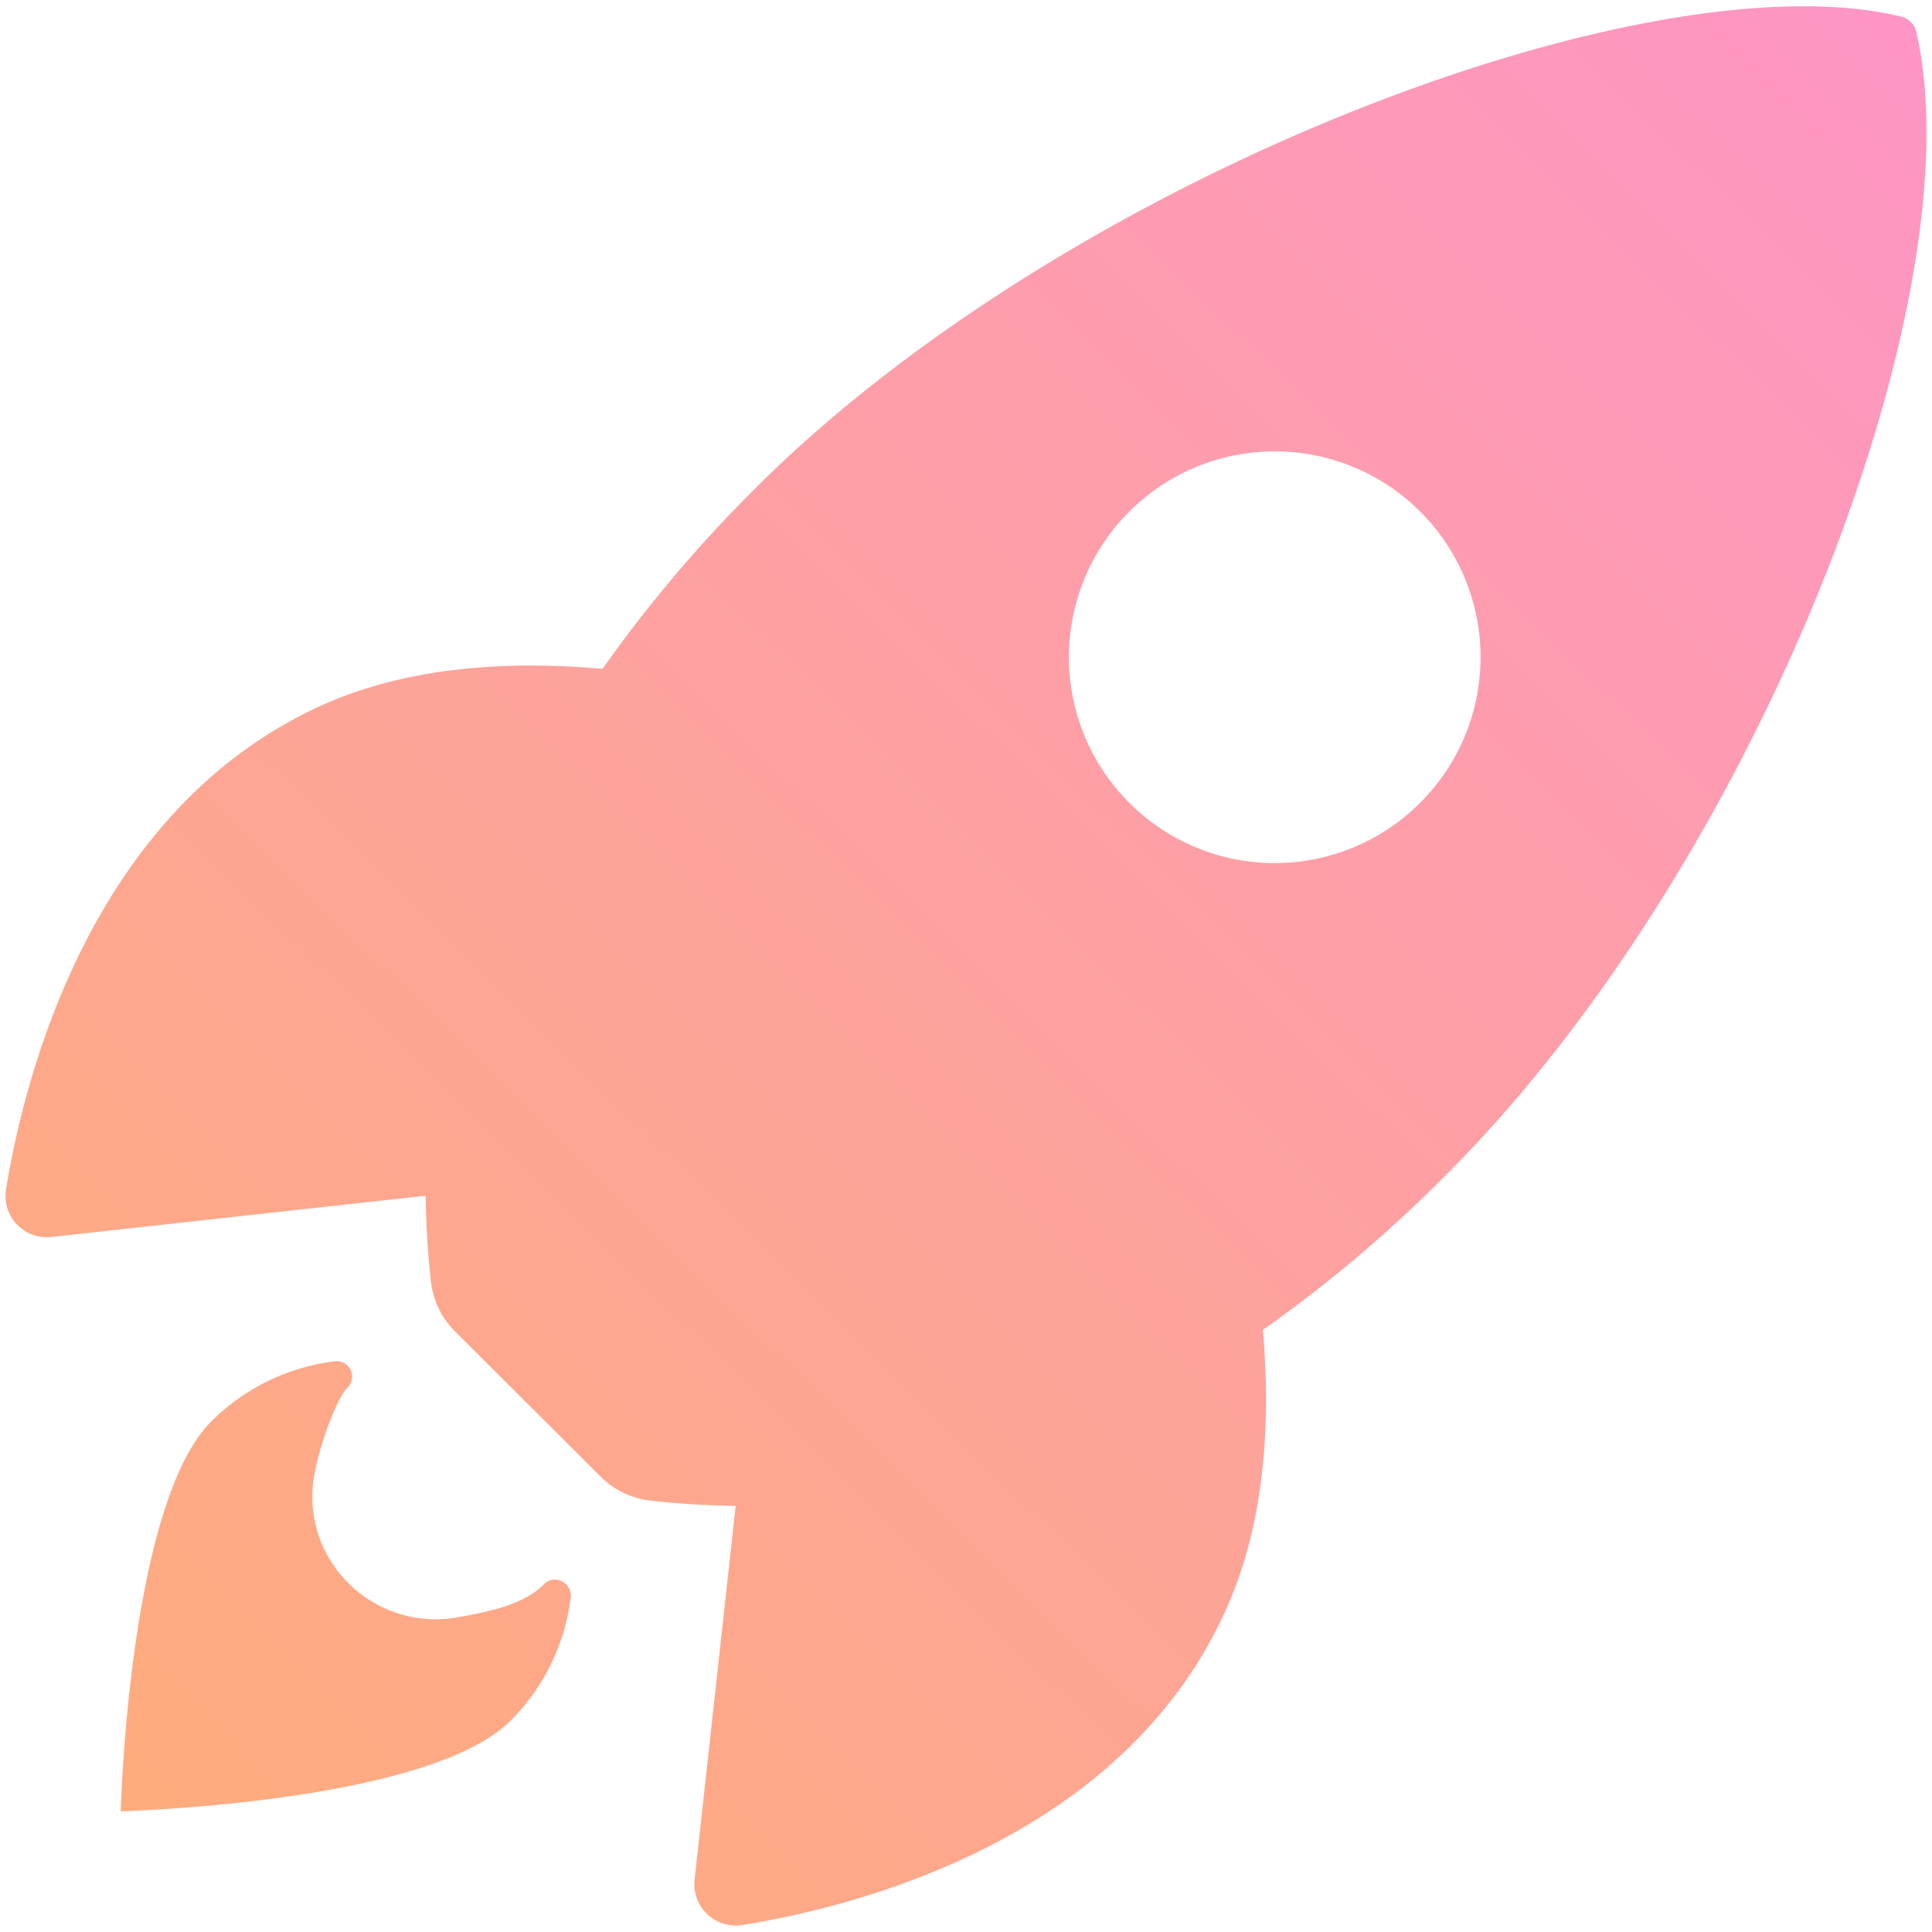
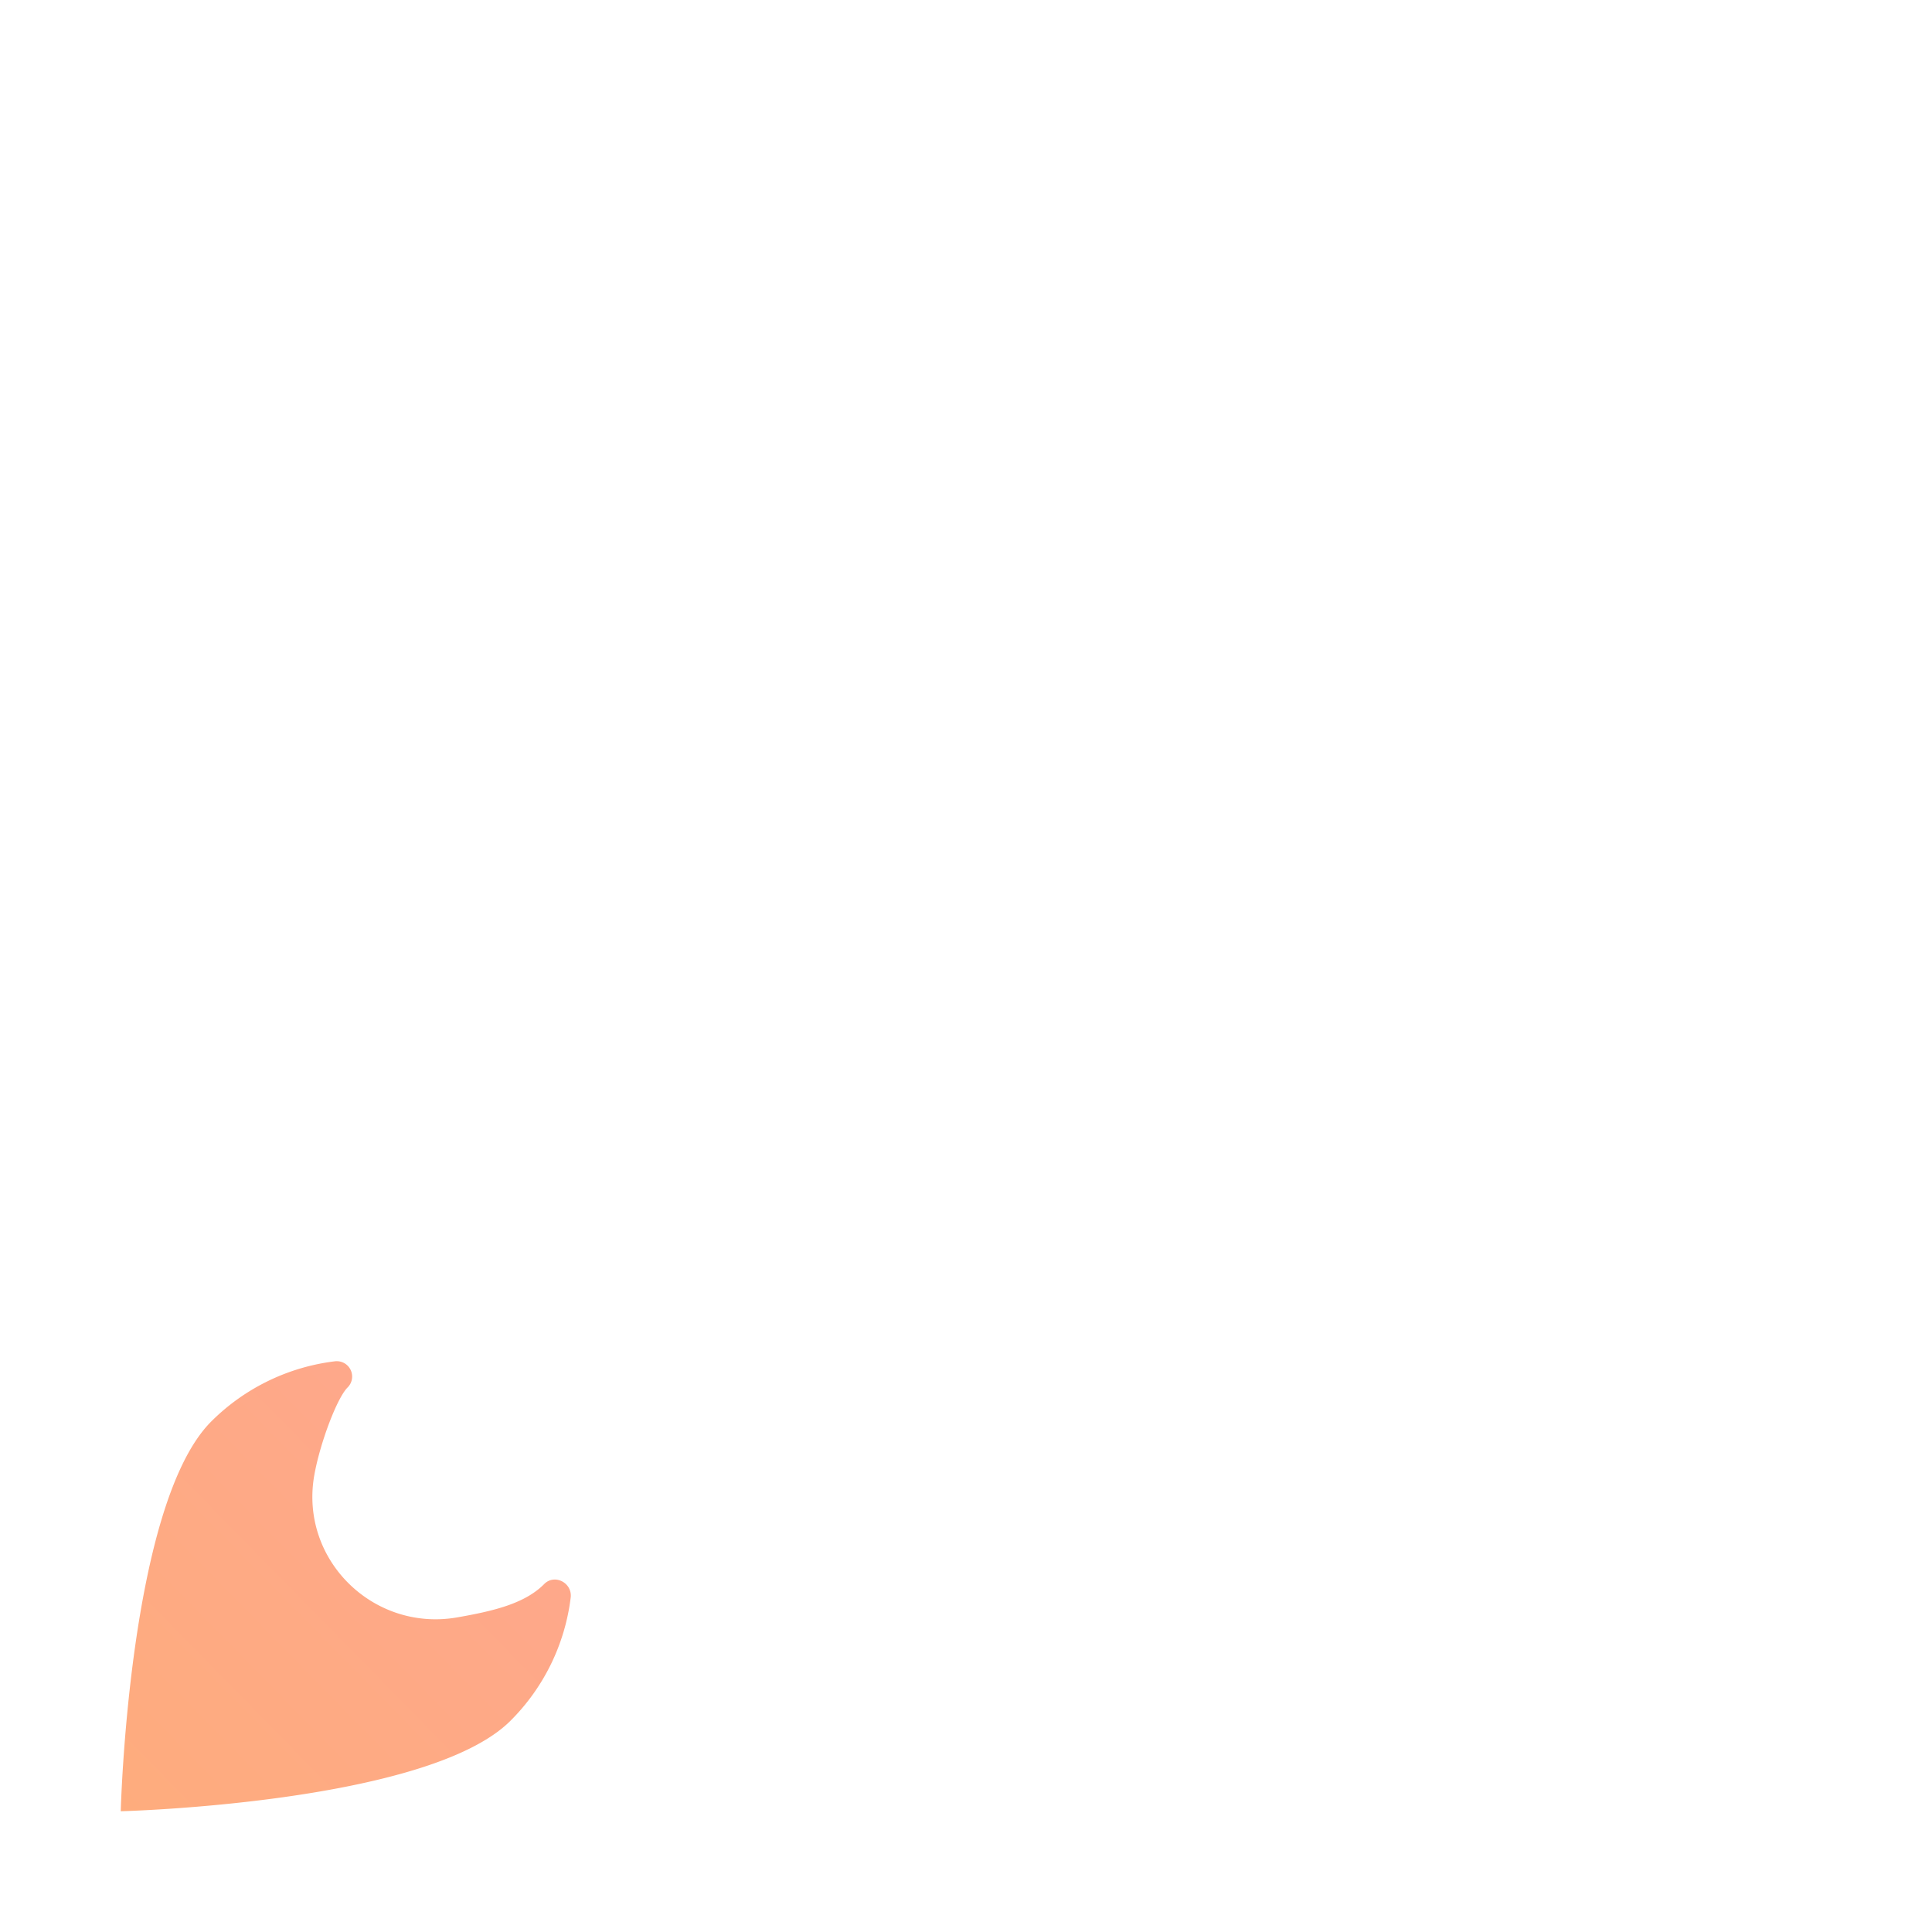
<svg xmlns="http://www.w3.org/2000/svg" width="176" height="176" fill="none">
-   <path fill="url(#a)" d="M174.578 2.945a1.857 1.857 0 0 0-1.387-1.43c-22.878-5.593-75.742 14.34-104.382 42.97A123.833 123.833 0 0 0 54.89 60.93c-8.832-.782-17.664-.13-25.192 3.152C8.461 73.43 2.277 97.82.555 108.312a3.77 3.77 0 0 0 .97 3.214 3.76 3.76 0 0 0 3.15 1.162l34.106-3.762c.025 2.571.18 5.14.465 7.695a7.63 7.63 0 0 0 2.227 4.688l13.207 13.175a7.653 7.653 0 0 0 4.687 2.227 75.85 75.85 0 0 0 7.652.465l-3.742 34.062a3.77 3.77 0 0 0 4.375 4.121c10.473-1.679 34.907-7.863 44.2-29.101 3.281-7.528 3.953-16.317 3.195-25.106a124.03 124.03 0 0 0 16.488-13.922c28.731-28.586 48.551-80.27 43.043-104.285ZM102.871 73.13a18.753 18.753 0 0 1-4.07-20.435 18.75 18.75 0 1 1 30.578 20.435 18.738 18.738 0 0 1-13.254 5.495 18.73 18.73 0 0 1-13.254-5.495Z" />
-   <path fill="url(#b)" d="M49.56 144.317c-1.755 1.759-4.57 2.444-7.959 3.031-7.612 1.297-14.335-5.282-12.967-12.979.522-2.919 2.066-7.009 3.026-7.97a1.4 1.4 0 0 0-1.169-2.386 19.212 19.212 0 0 0-11.25 5.484C11.71 137.034 11 165 11 165s27.978-.711 35.508-8.248a19.118 19.118 0 0 0 5.486-11.262c.118-1.339-1.512-2.137-2.434-1.173Z" />
+   <path fill="url(#b)" d="M49.56 144.317c-1.755 1.759-4.57 2.444-7.959 3.031-7.612 1.297-14.335-5.282-12.967-12.979.522-2.919 2.066-7.009 3.026-7.97a1.4 1.4 0 0 0-1.169-2.386 19.212 19.212 0 0 0-11.25 5.484C11.71 137.034 11 165 11 165s27.978-.711 35.508-8.248a19.118 19.118 0 0 0 5.486-11.262c.118-1.339-1.512-2.137-2.434-1.173" />
  <defs>
    <linearGradient id="a" x1="175" x2="15" y1="1" y2="164.5" gradientUnits="userSpaceOnUse">
      <stop stop-color="#FE95C5" />
      <stop offset="1" stop-color="#FEAC7D" />
    </linearGradient>
    <linearGradient id="b" x1="177" x2="11" y1="2" y2="165" gradientUnits="userSpaceOnUse">
      <stop stop-color="#FE95C5" />
      <stop offset="1" stop-color="#FEAC7D" />
    </linearGradient>
  </defs>
</svg>